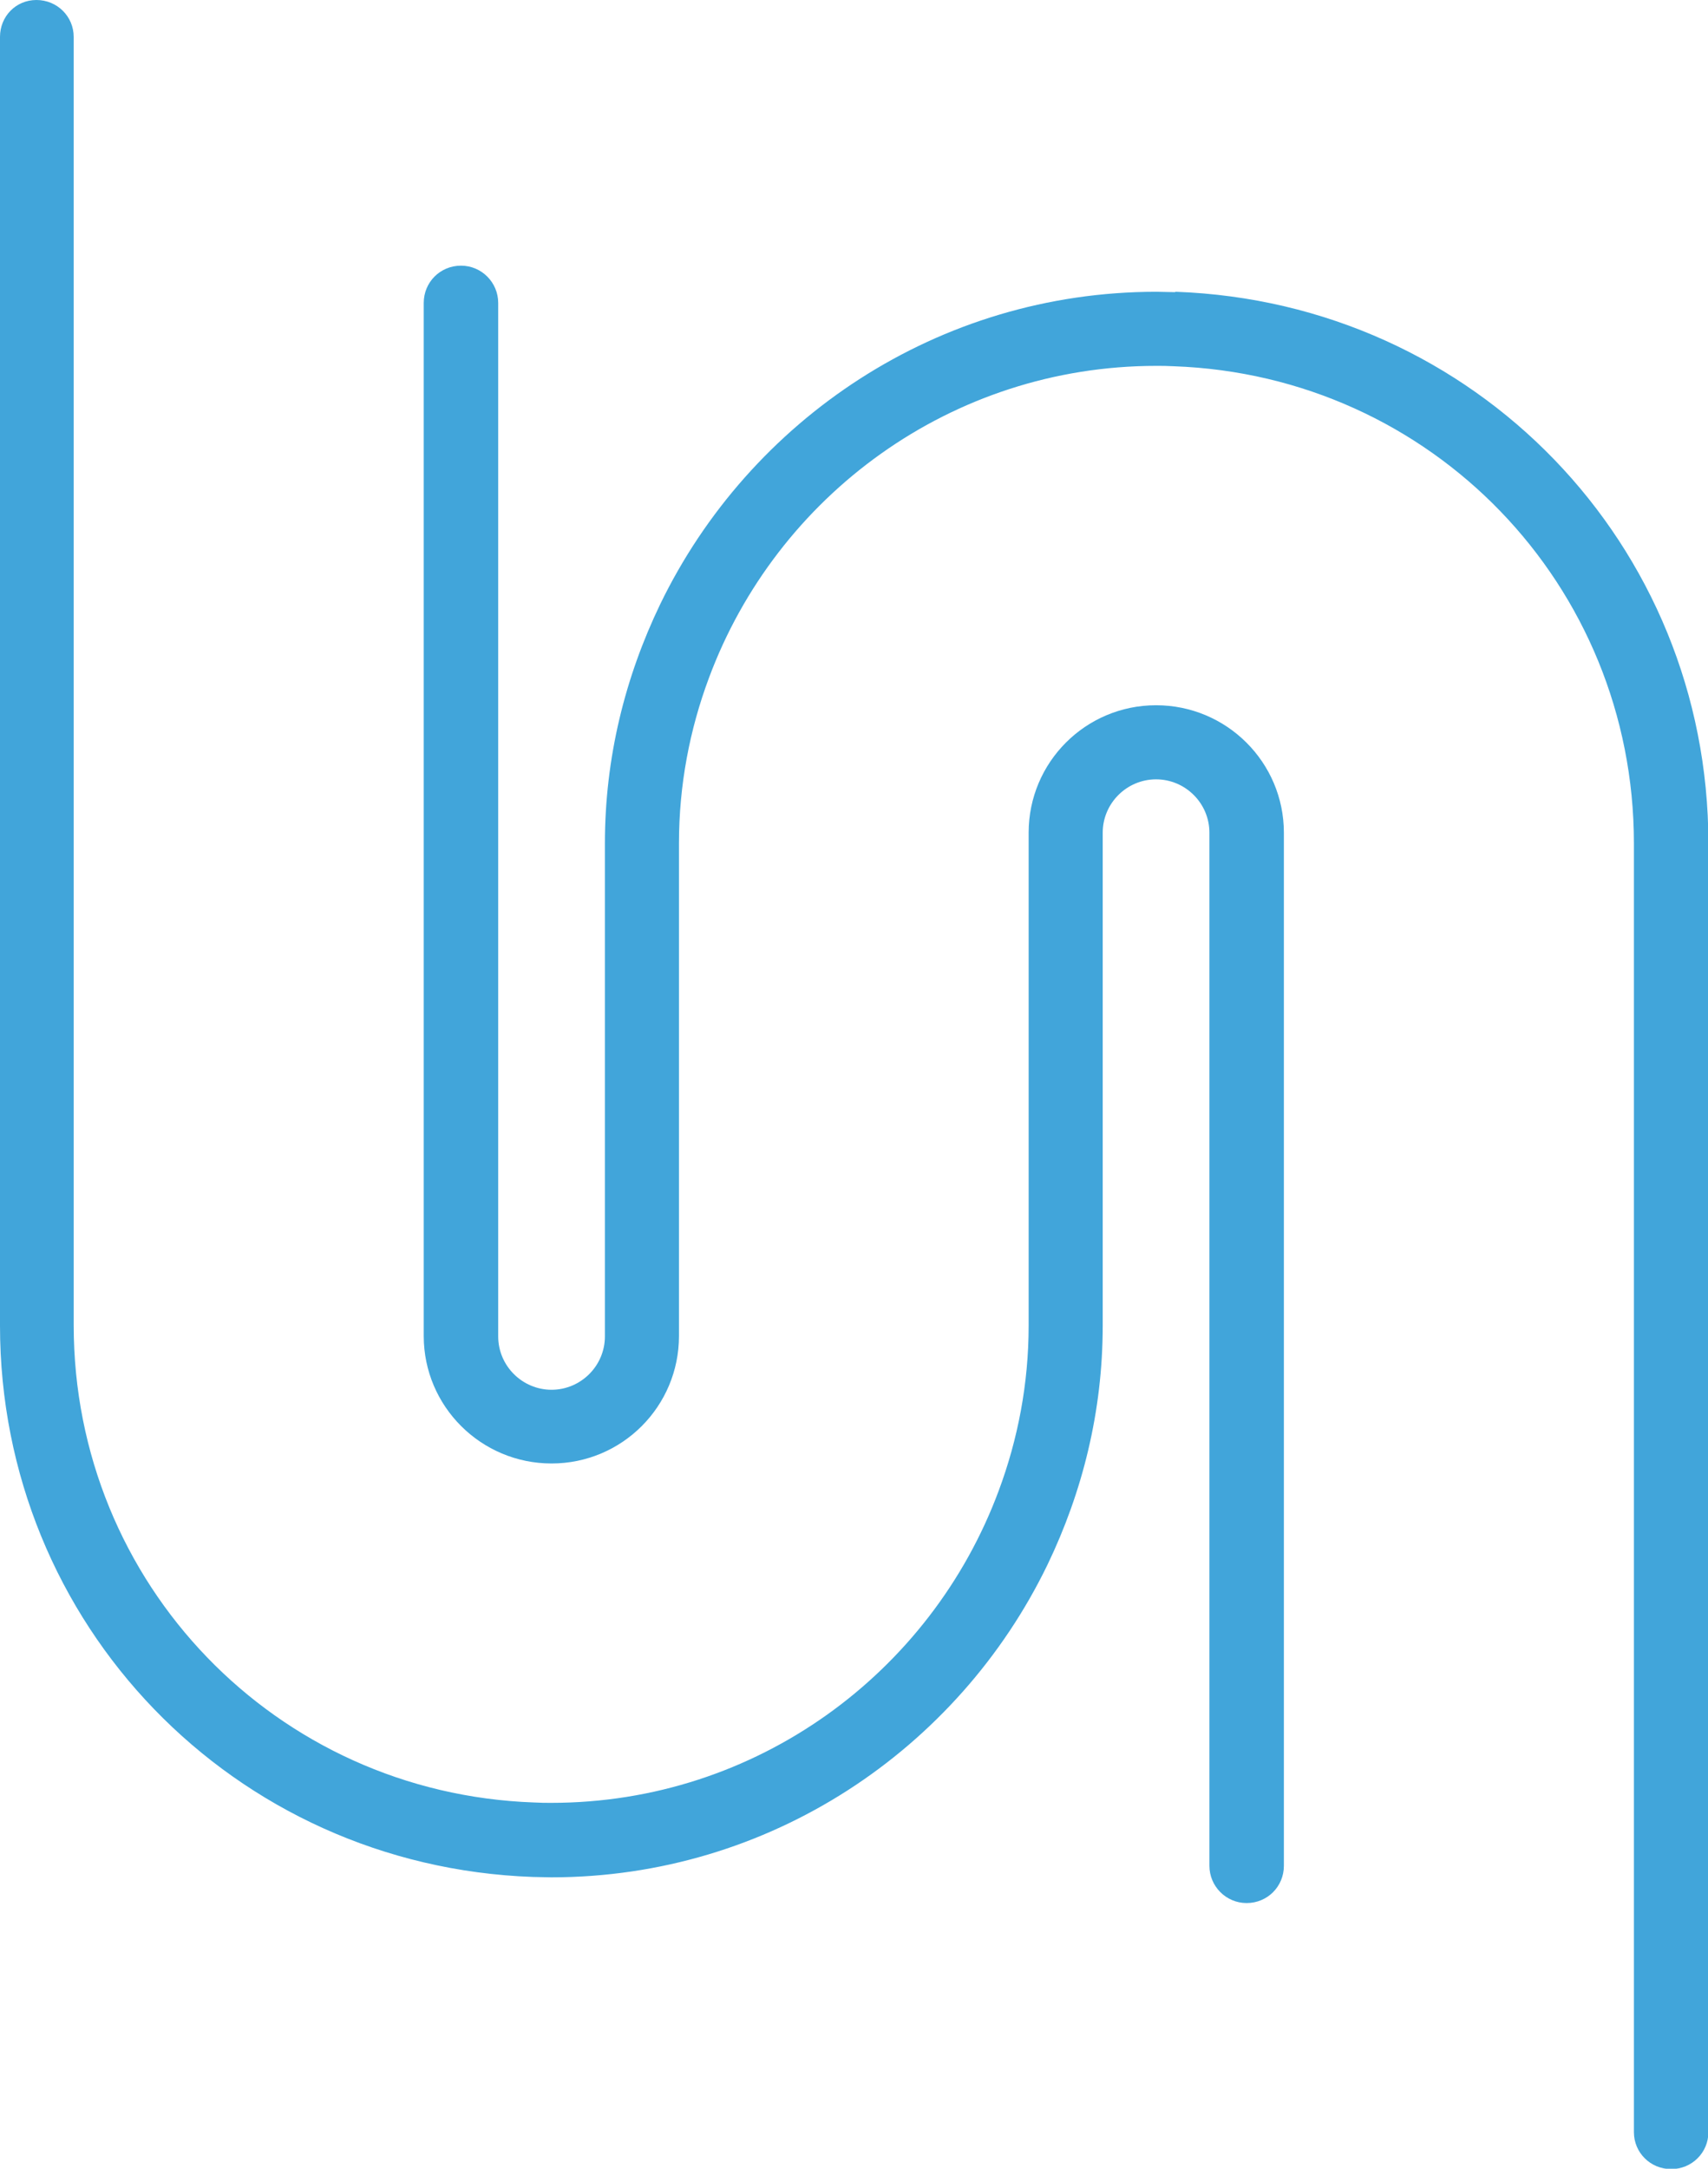
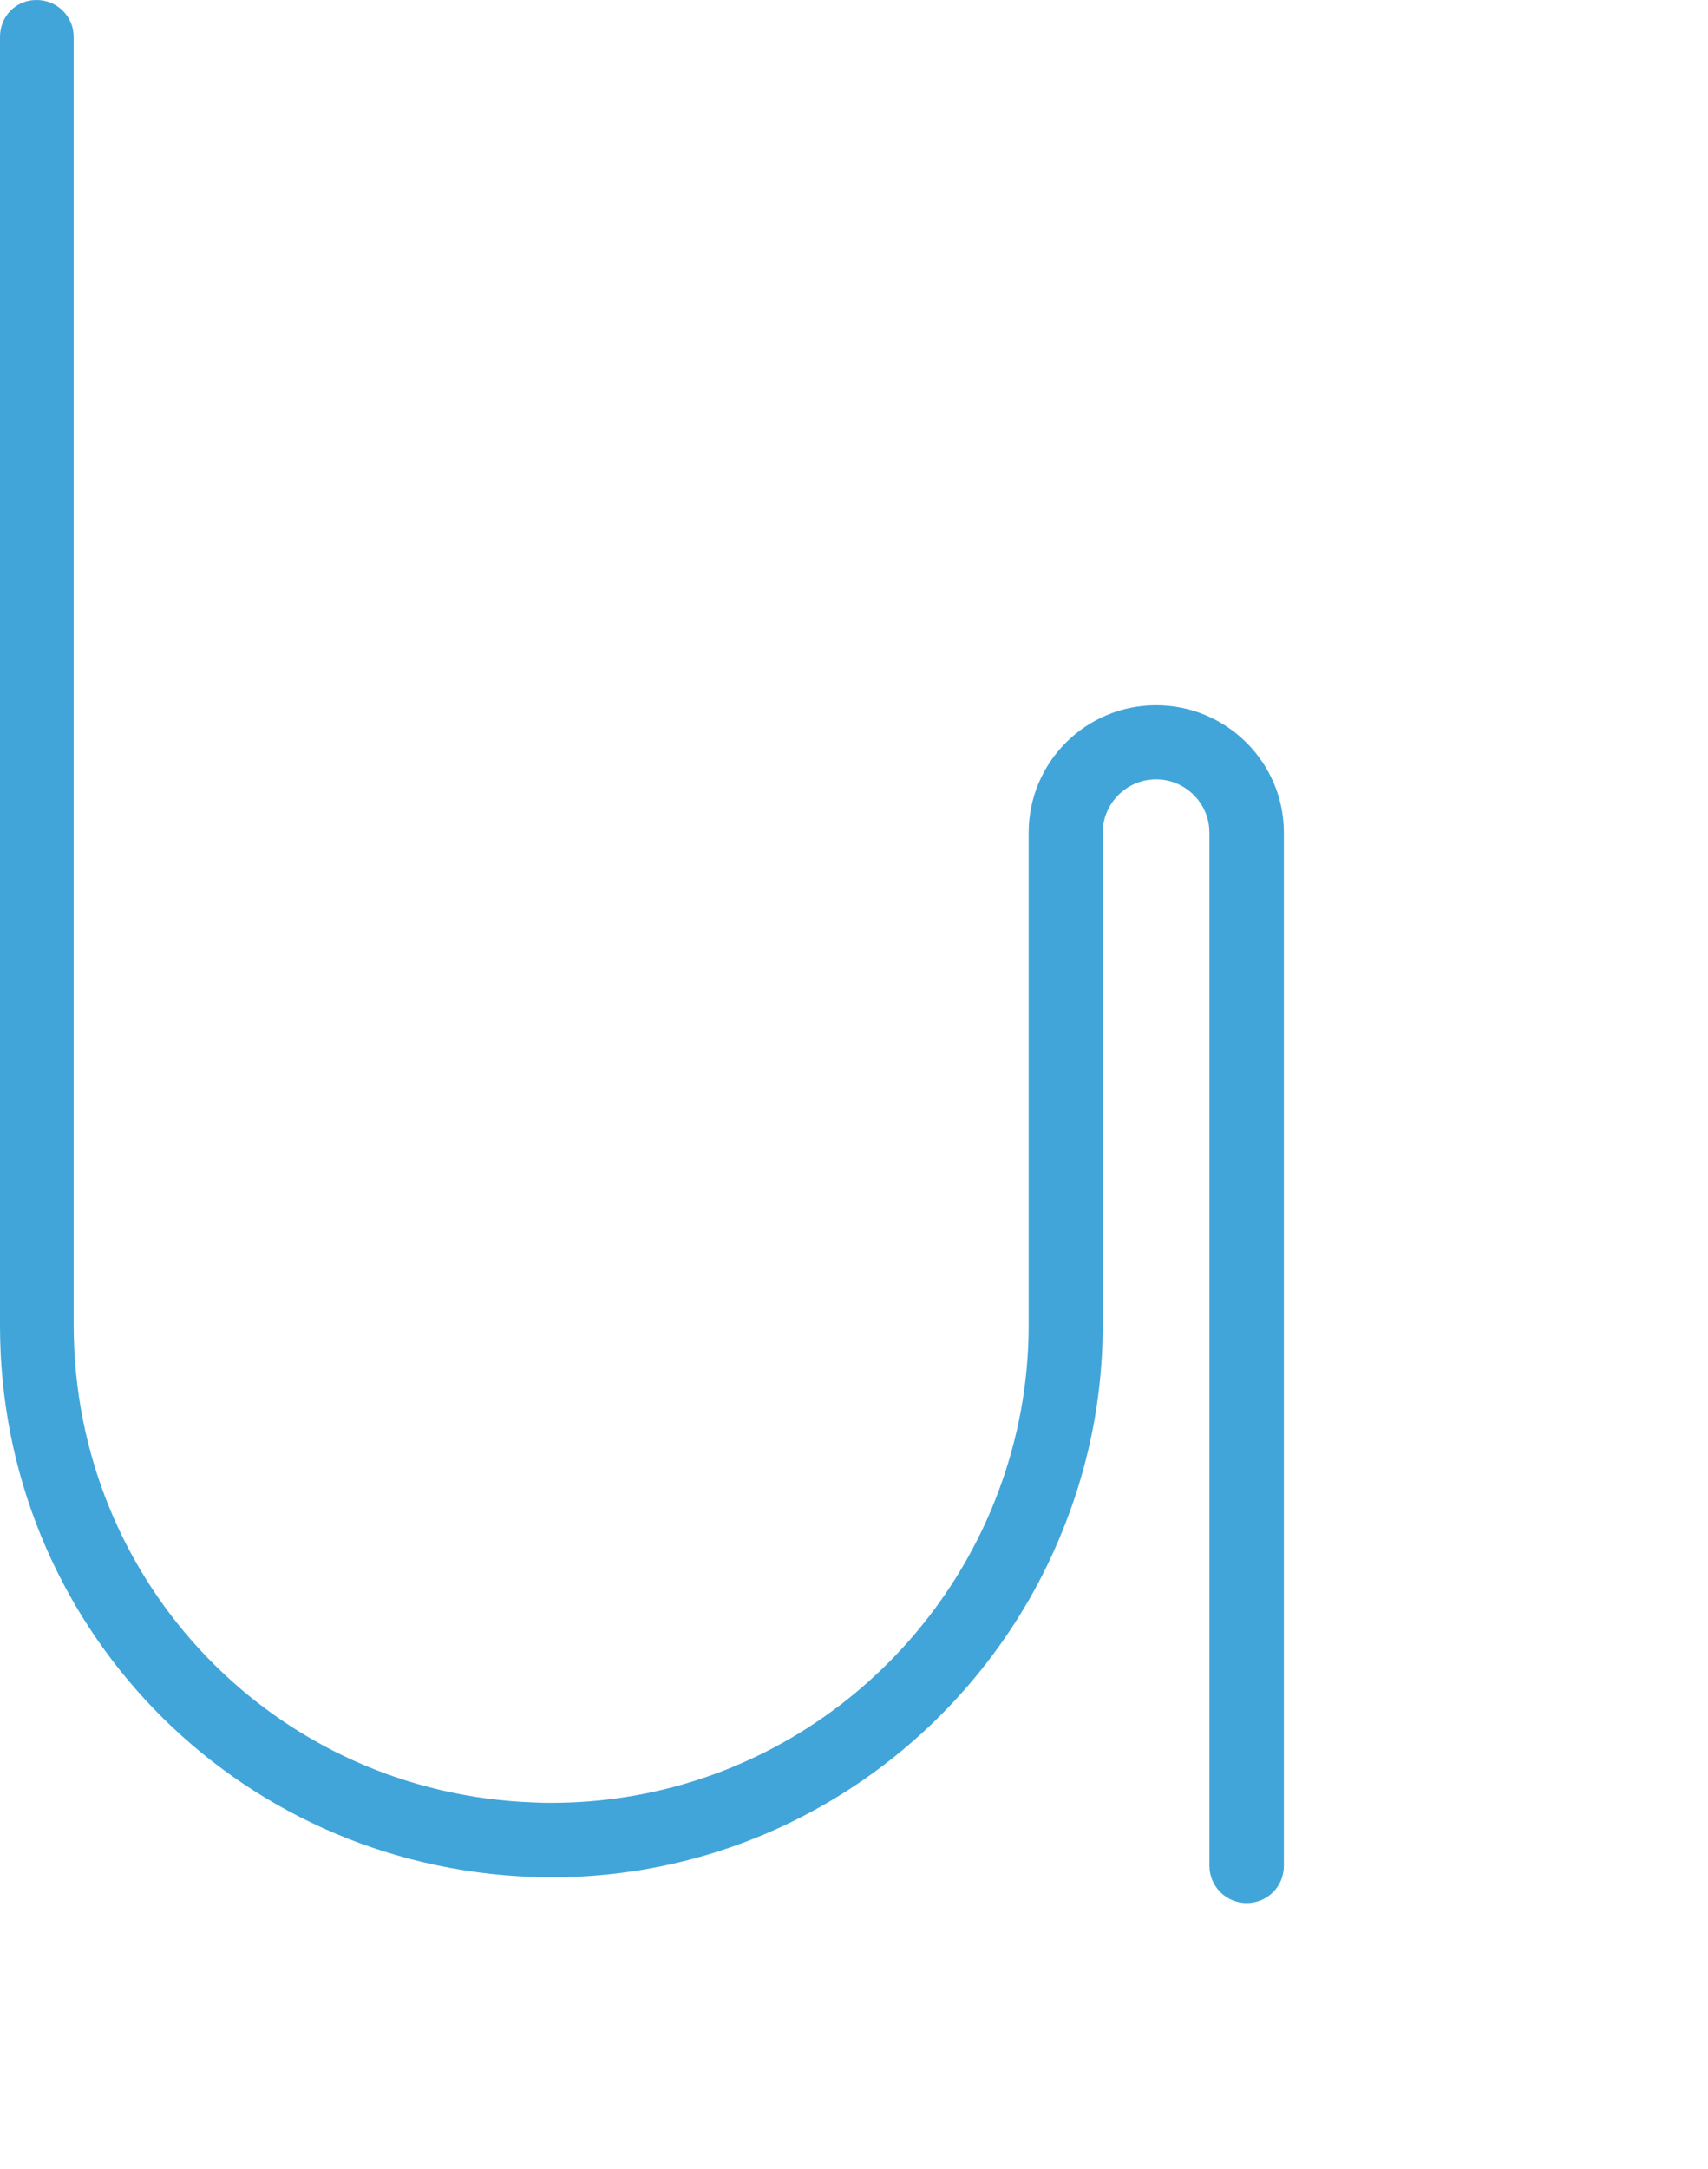
<svg xmlns="http://www.w3.org/2000/svg" id="b" viewBox="0 0 44.5 56.49">
  <defs>
    <style>.d{fill:#41a5da;stroke-width:0px;}</style>
  </defs>
  <g id="c">
-     <path class="d" d="m30.61,7.61c-.16,0-.32-.01-.48-.01-5.69,0-10.6,3.33-12.93,8.14-.91,1.89-1.44,3.99-1.44,6.23v12.84c0,.77-.63,1.39-1.39,1.39s-1.39-.62-1.39-1.39V7.89c0-.53-.43-.97-.97-.97s-.97.43-.97.97v26.91c0,1.83,1.49,3.32,3.33,3.32s3.32-1.49,3.32-3.32v-12.84c0-1.51.28-2.96.78-4.3,1.76-4.74,6.31-8.13,11.66-8.13.14,0,.27,0,.45.01,6.72.24,11.99,5.7,11.99,12.43v33.57c0,.53.43.96.97.96s.97-.43.97-.96V21.96c0-7.77-6.08-14.08-13.88-14.36Z" />
    <path class="d" d="m13.88,48.89c.16,0,.32.01.48.01,5.69,0,10.6-3.33,12.93-8.14.91-1.89,1.44-3.99,1.44-6.23v-12.84c0-.77.63-1.39,1.39-1.39s1.39.62,1.39,1.39v25.45s0,1.46,0,1.46c0,.53.43.97.97.97s.97-.43.97-.97v-26.91c0-1.83-1.49-3.32-3.33-3.32s-3.32,1.49-3.32,3.32v12.84c0,1.51-.28,2.96-.78,4.3-1.76,4.74-6.31,8.13-11.66,8.13-.14,0-.27,0-.45-.01-6.72-.24-11.99-5.7-11.99-12.43V2.42s0-1.46,0-1.46c0-.53-.43-.96-.97-.96S0,.43,0,.96v33.57c0,7.77,6.08,14.08,13.88,14.36Z" />
  </g>
</svg>